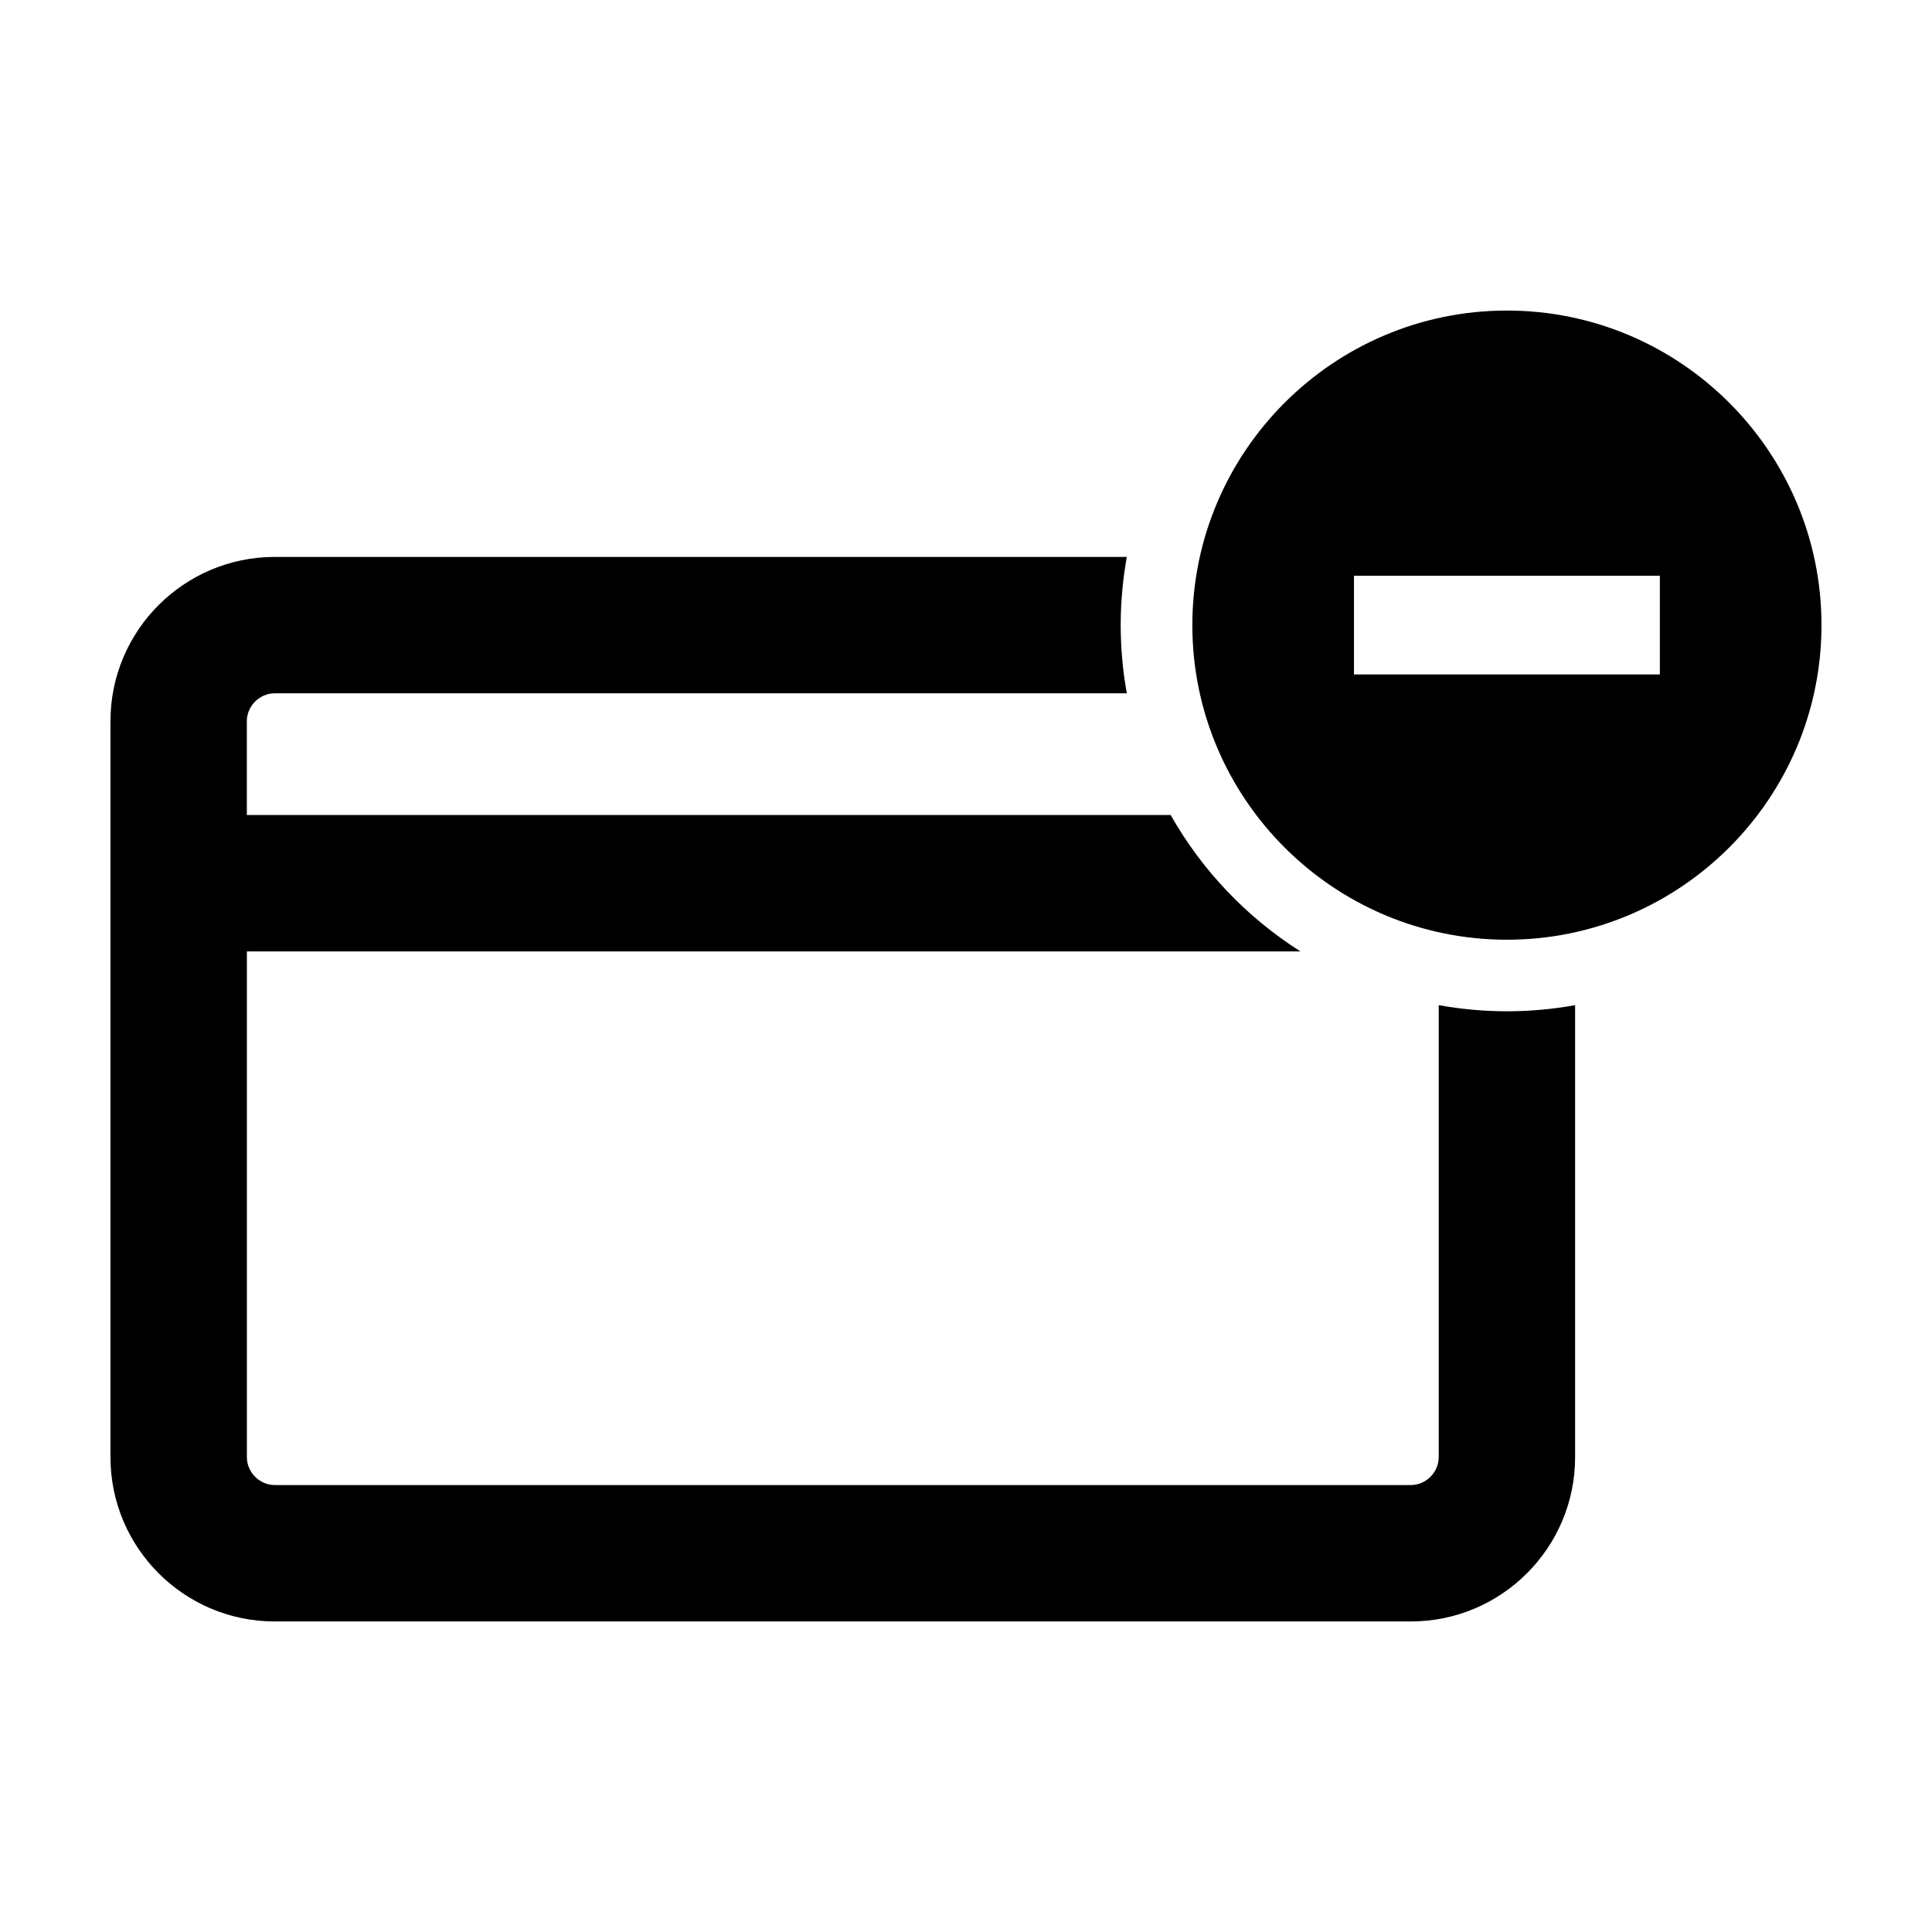
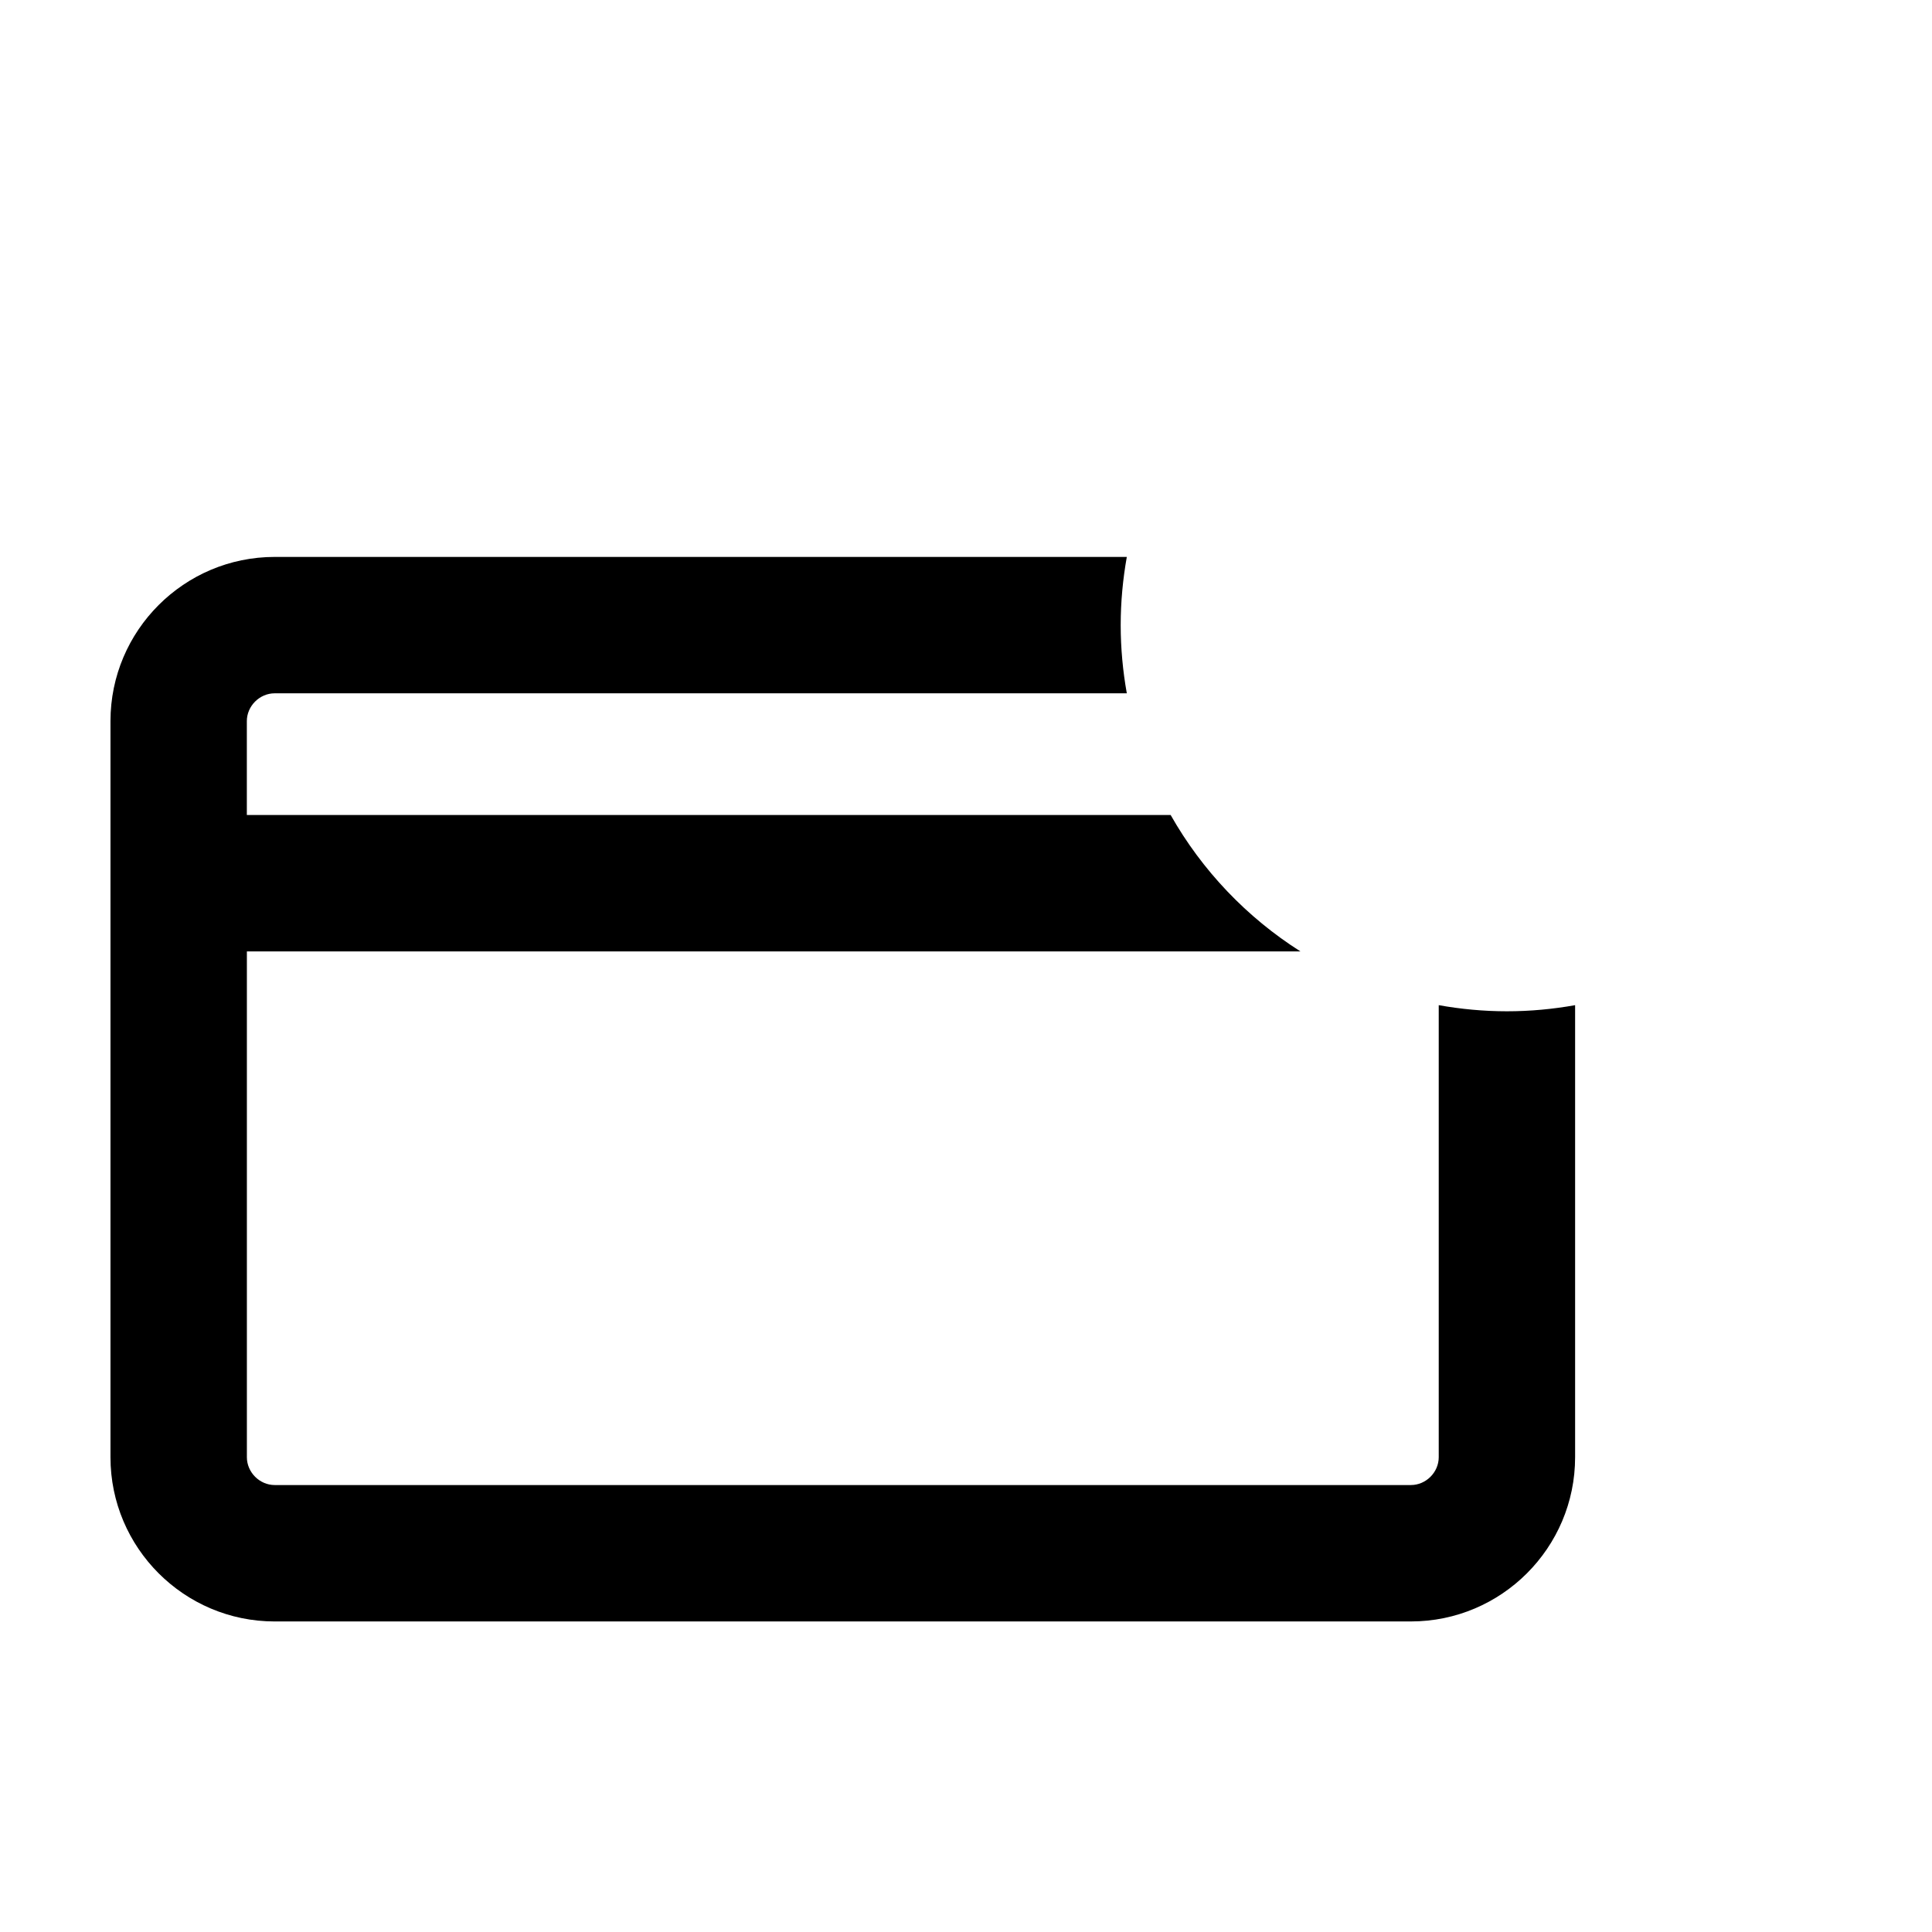
<svg xmlns="http://www.w3.org/2000/svg" fill="#000000" width="800px" height="800px" version="1.1" viewBox="144 144 512 512">
  <g>
    <path d="m216.8 573.7h301.1c23.996 0 43.52-19.523 43.52-43.52v-119.8c-5.871 1.047-11.898 1.621-18.07 1.621s-12.203-0.578-18.07-1.621v119.8c0 3.996-3.375 7.371-7.371 7.371h-301.11c-3.996 0-7.371-3.375-7.371-7.371v-134.05h279.2c-14.227-9.023-26.066-21.445-34.391-36.145h-244.82v-24.879c0-3.996 3.375-7.371 7.371-7.371h225.83c-1.047-5.871-1.621-11.906-1.621-18.078s0.578-12.203 1.621-18.07l-225.82 0.004c-23.996 0-43.52 19.516-43.52 43.512v195.08c0 23.996 19.523 43.52 43.52 43.52z" />
-     <path d="m543.35 226.3c-45.969 0-83.367 37.398-83.367 83.367s37.398 83.367 83.367 83.367c45.969-0.004 83.363-37.402 83.363-83.371s-37.395-83.363-83.363-83.363zm40.531 83.363v13.074h-81.062v-26.156h81.062z" />
  </g>
</svg>